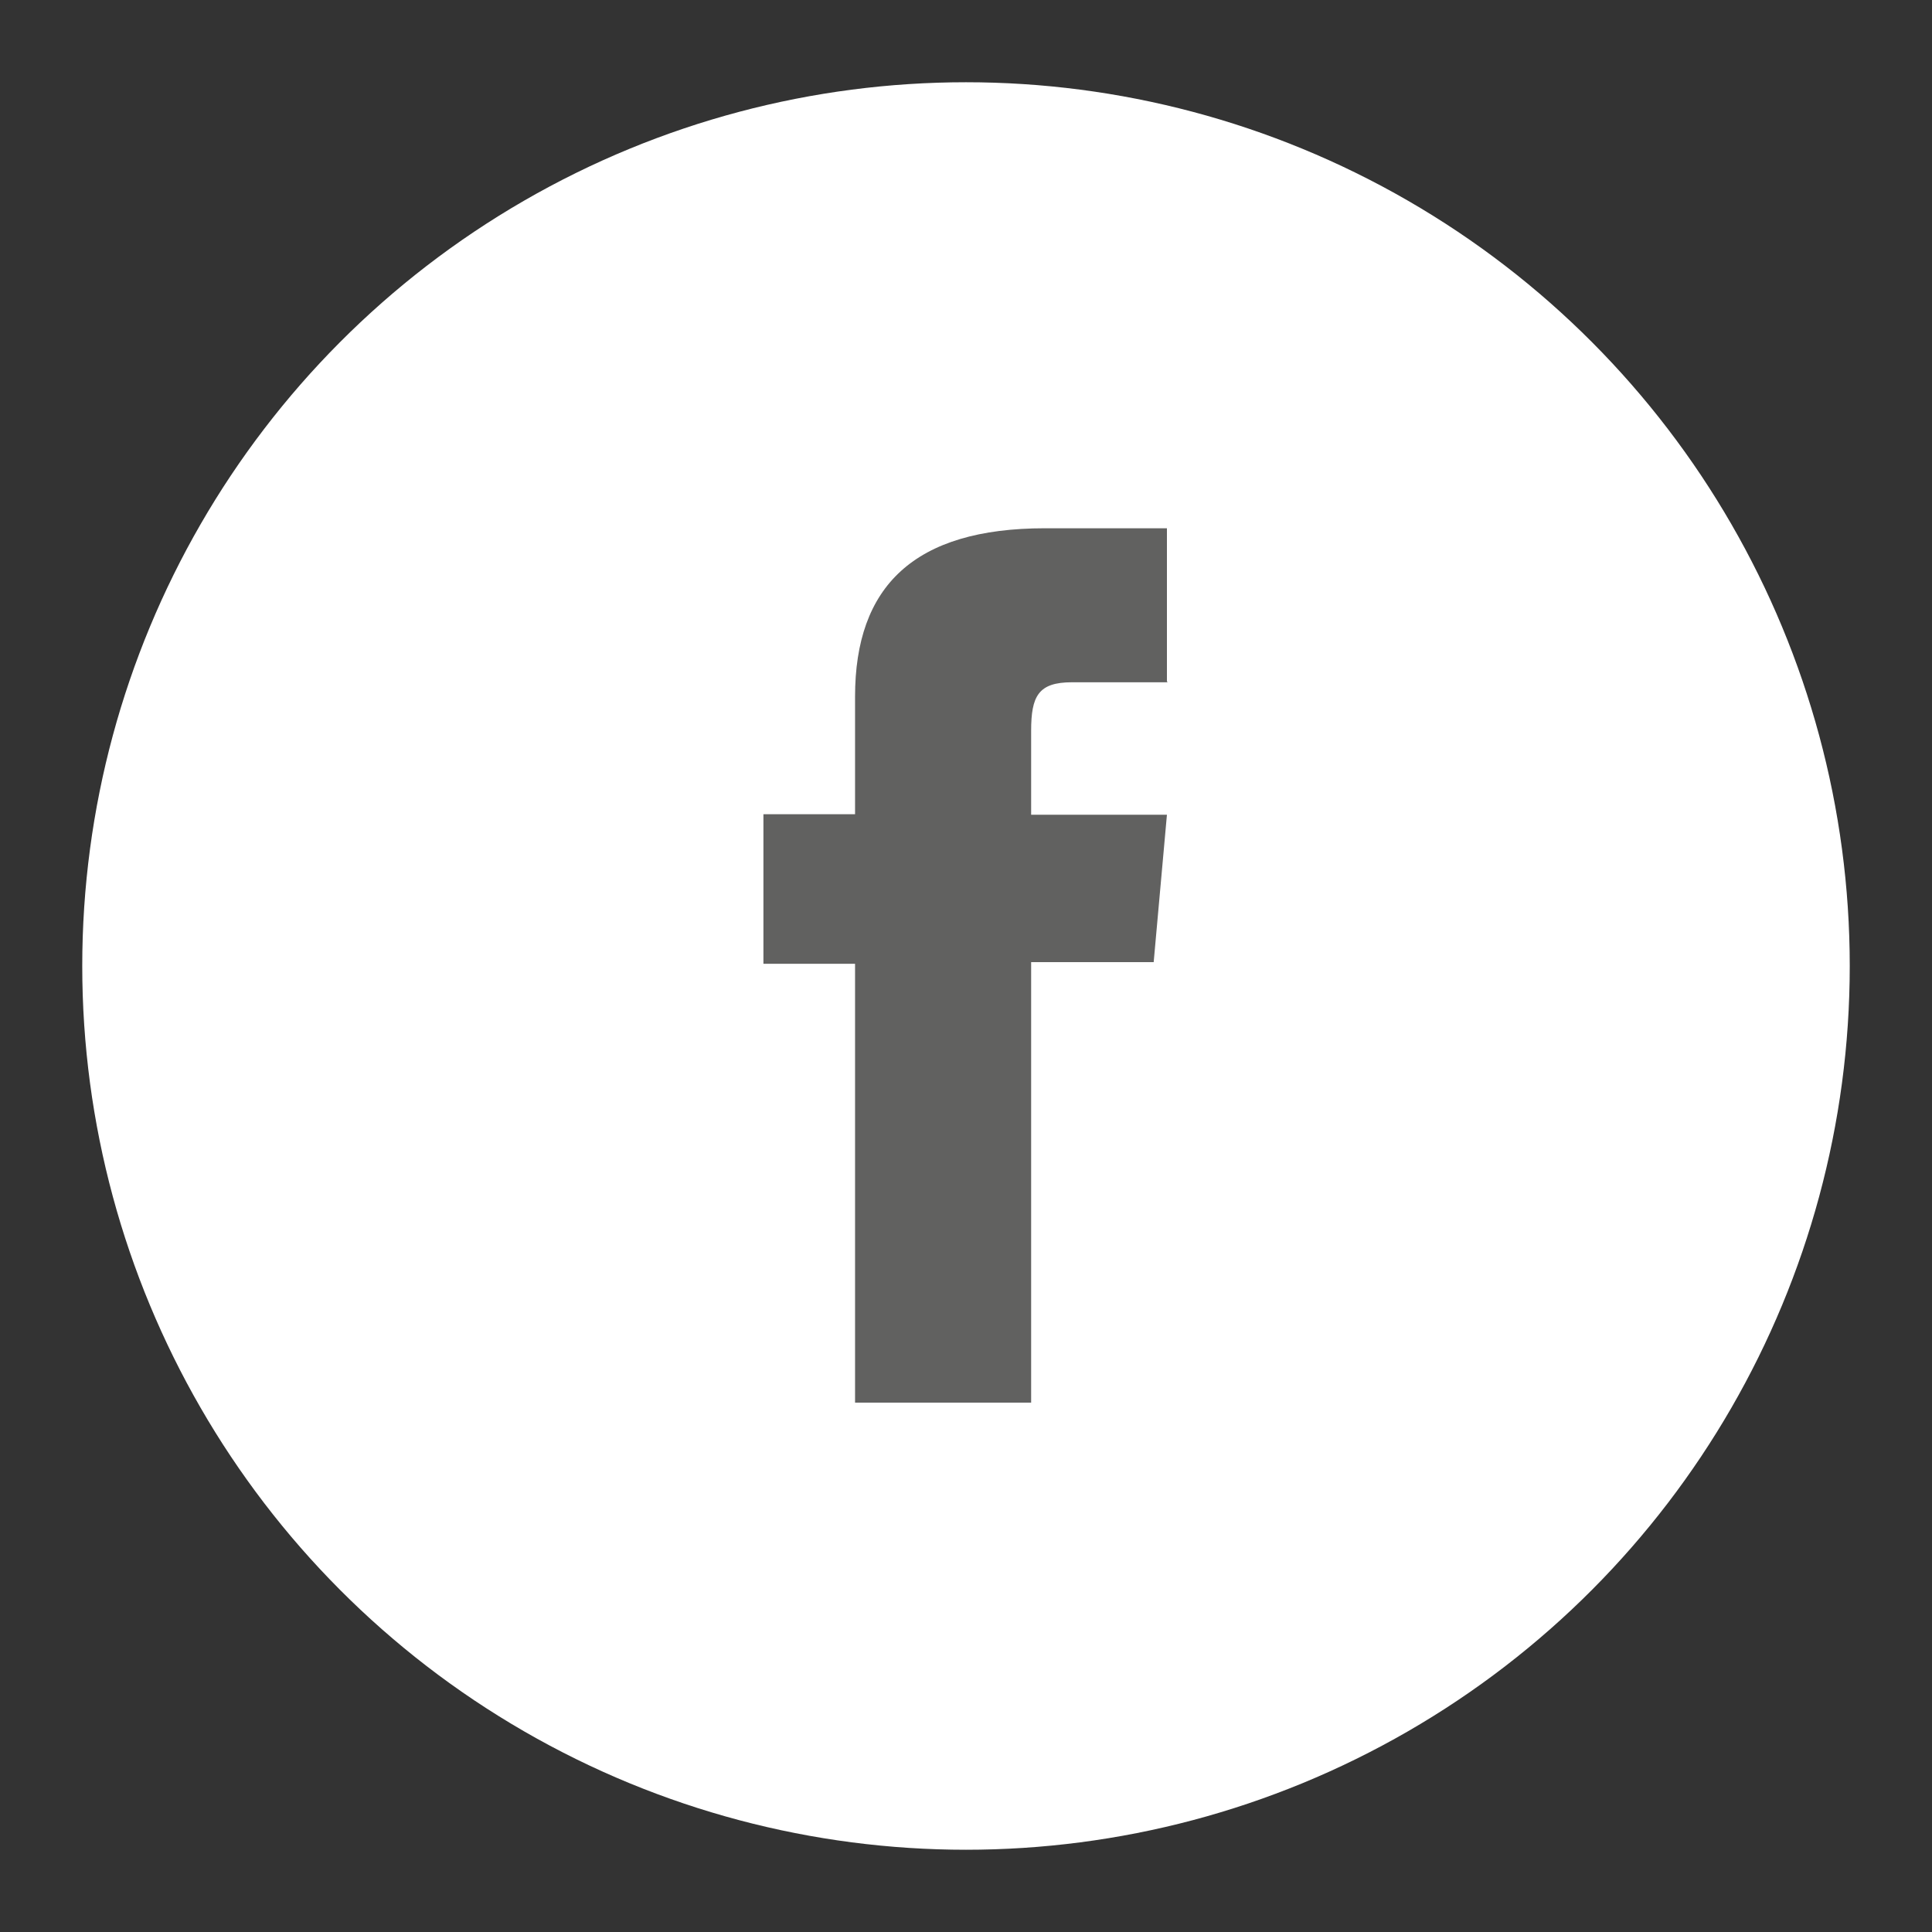
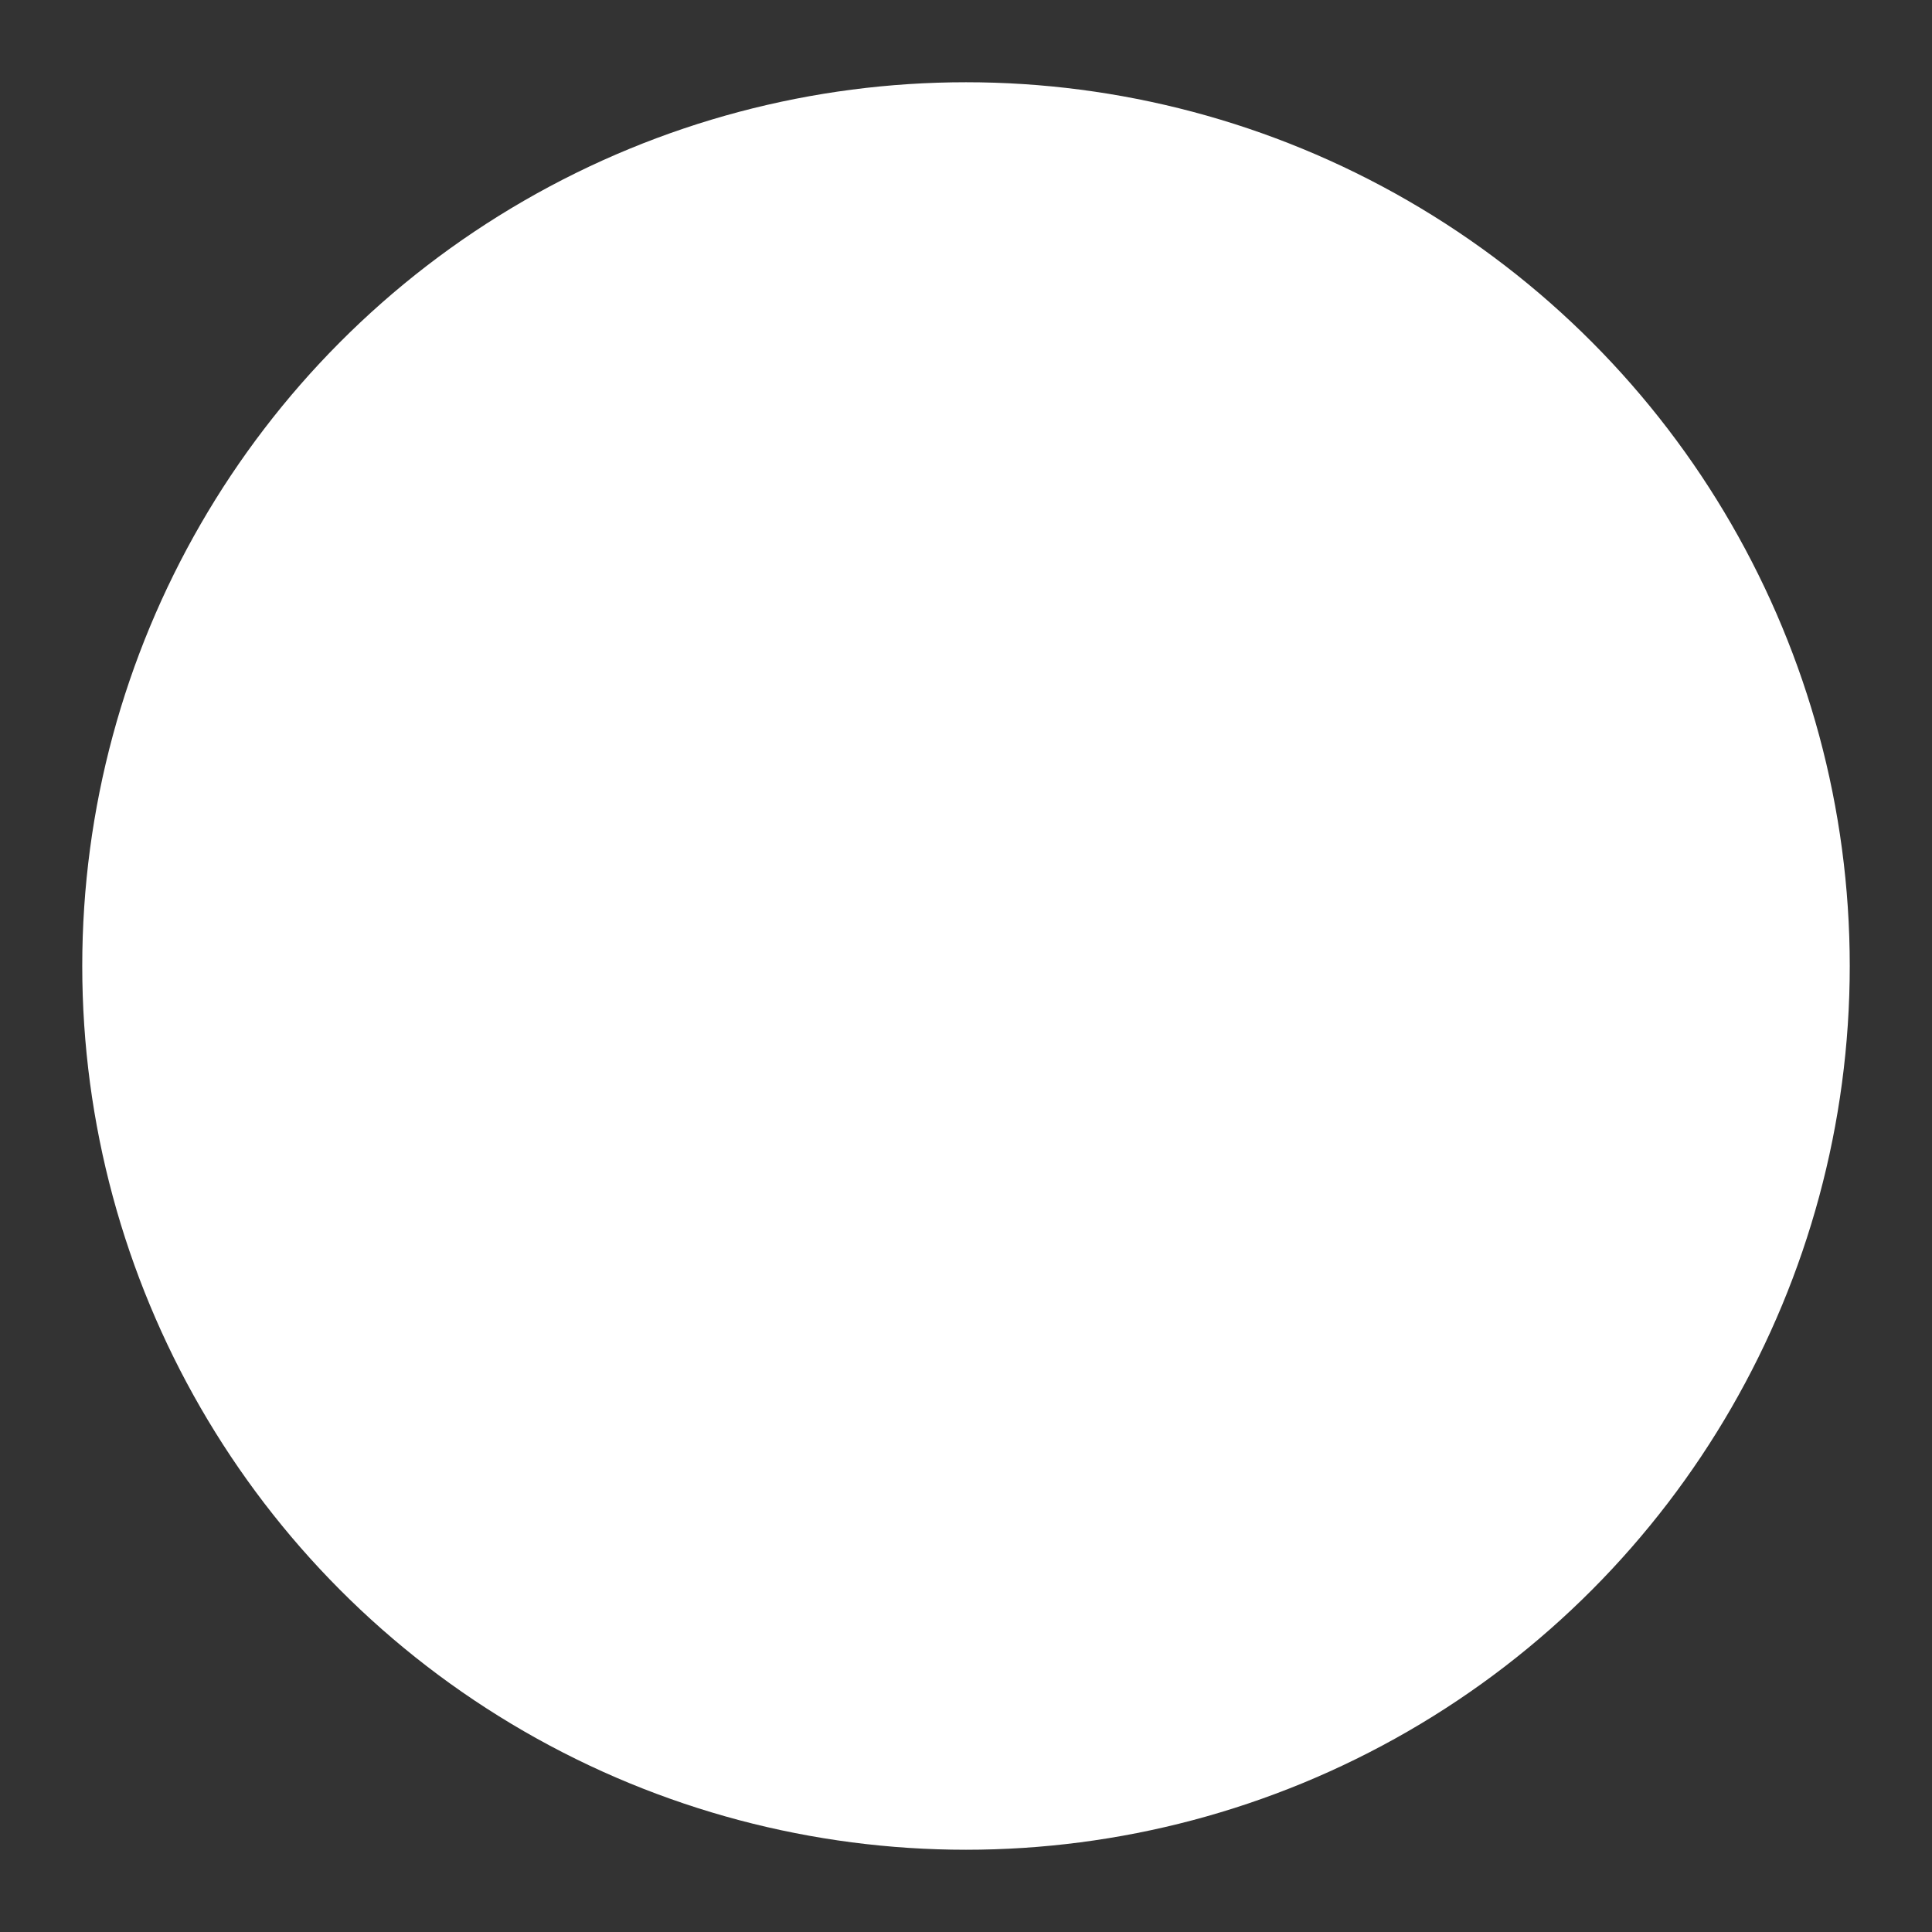
<svg xmlns="http://www.w3.org/2000/svg" id="Capa_1" data-name="Capa 1" viewBox="0 0 35 35">
  <rect x="0" y="0" width="35" height="35" fill="#333333" stroke="none" />
  <defs>
    <style>
      .cls-1 {
        fill: #fff;
      }

      .cls-2 {
        fill: #616160;
      }
    </style>
  </defs>
  <circle class="cls-1" cx="17.5" cy="17.5" r="16.01" />
-   <path class="cls-2" d="M21.15,12.36h-1.73c-.61,0-.74,.25-.74,.88v1.52h2.46l-.24,2.67h-2.22v7.98h-3.19v-7.95h-1.66v-2.71h1.66v-2.13c0-2,1.07-3.05,3.44-3.05h2.21v2.77Z" />
</svg>